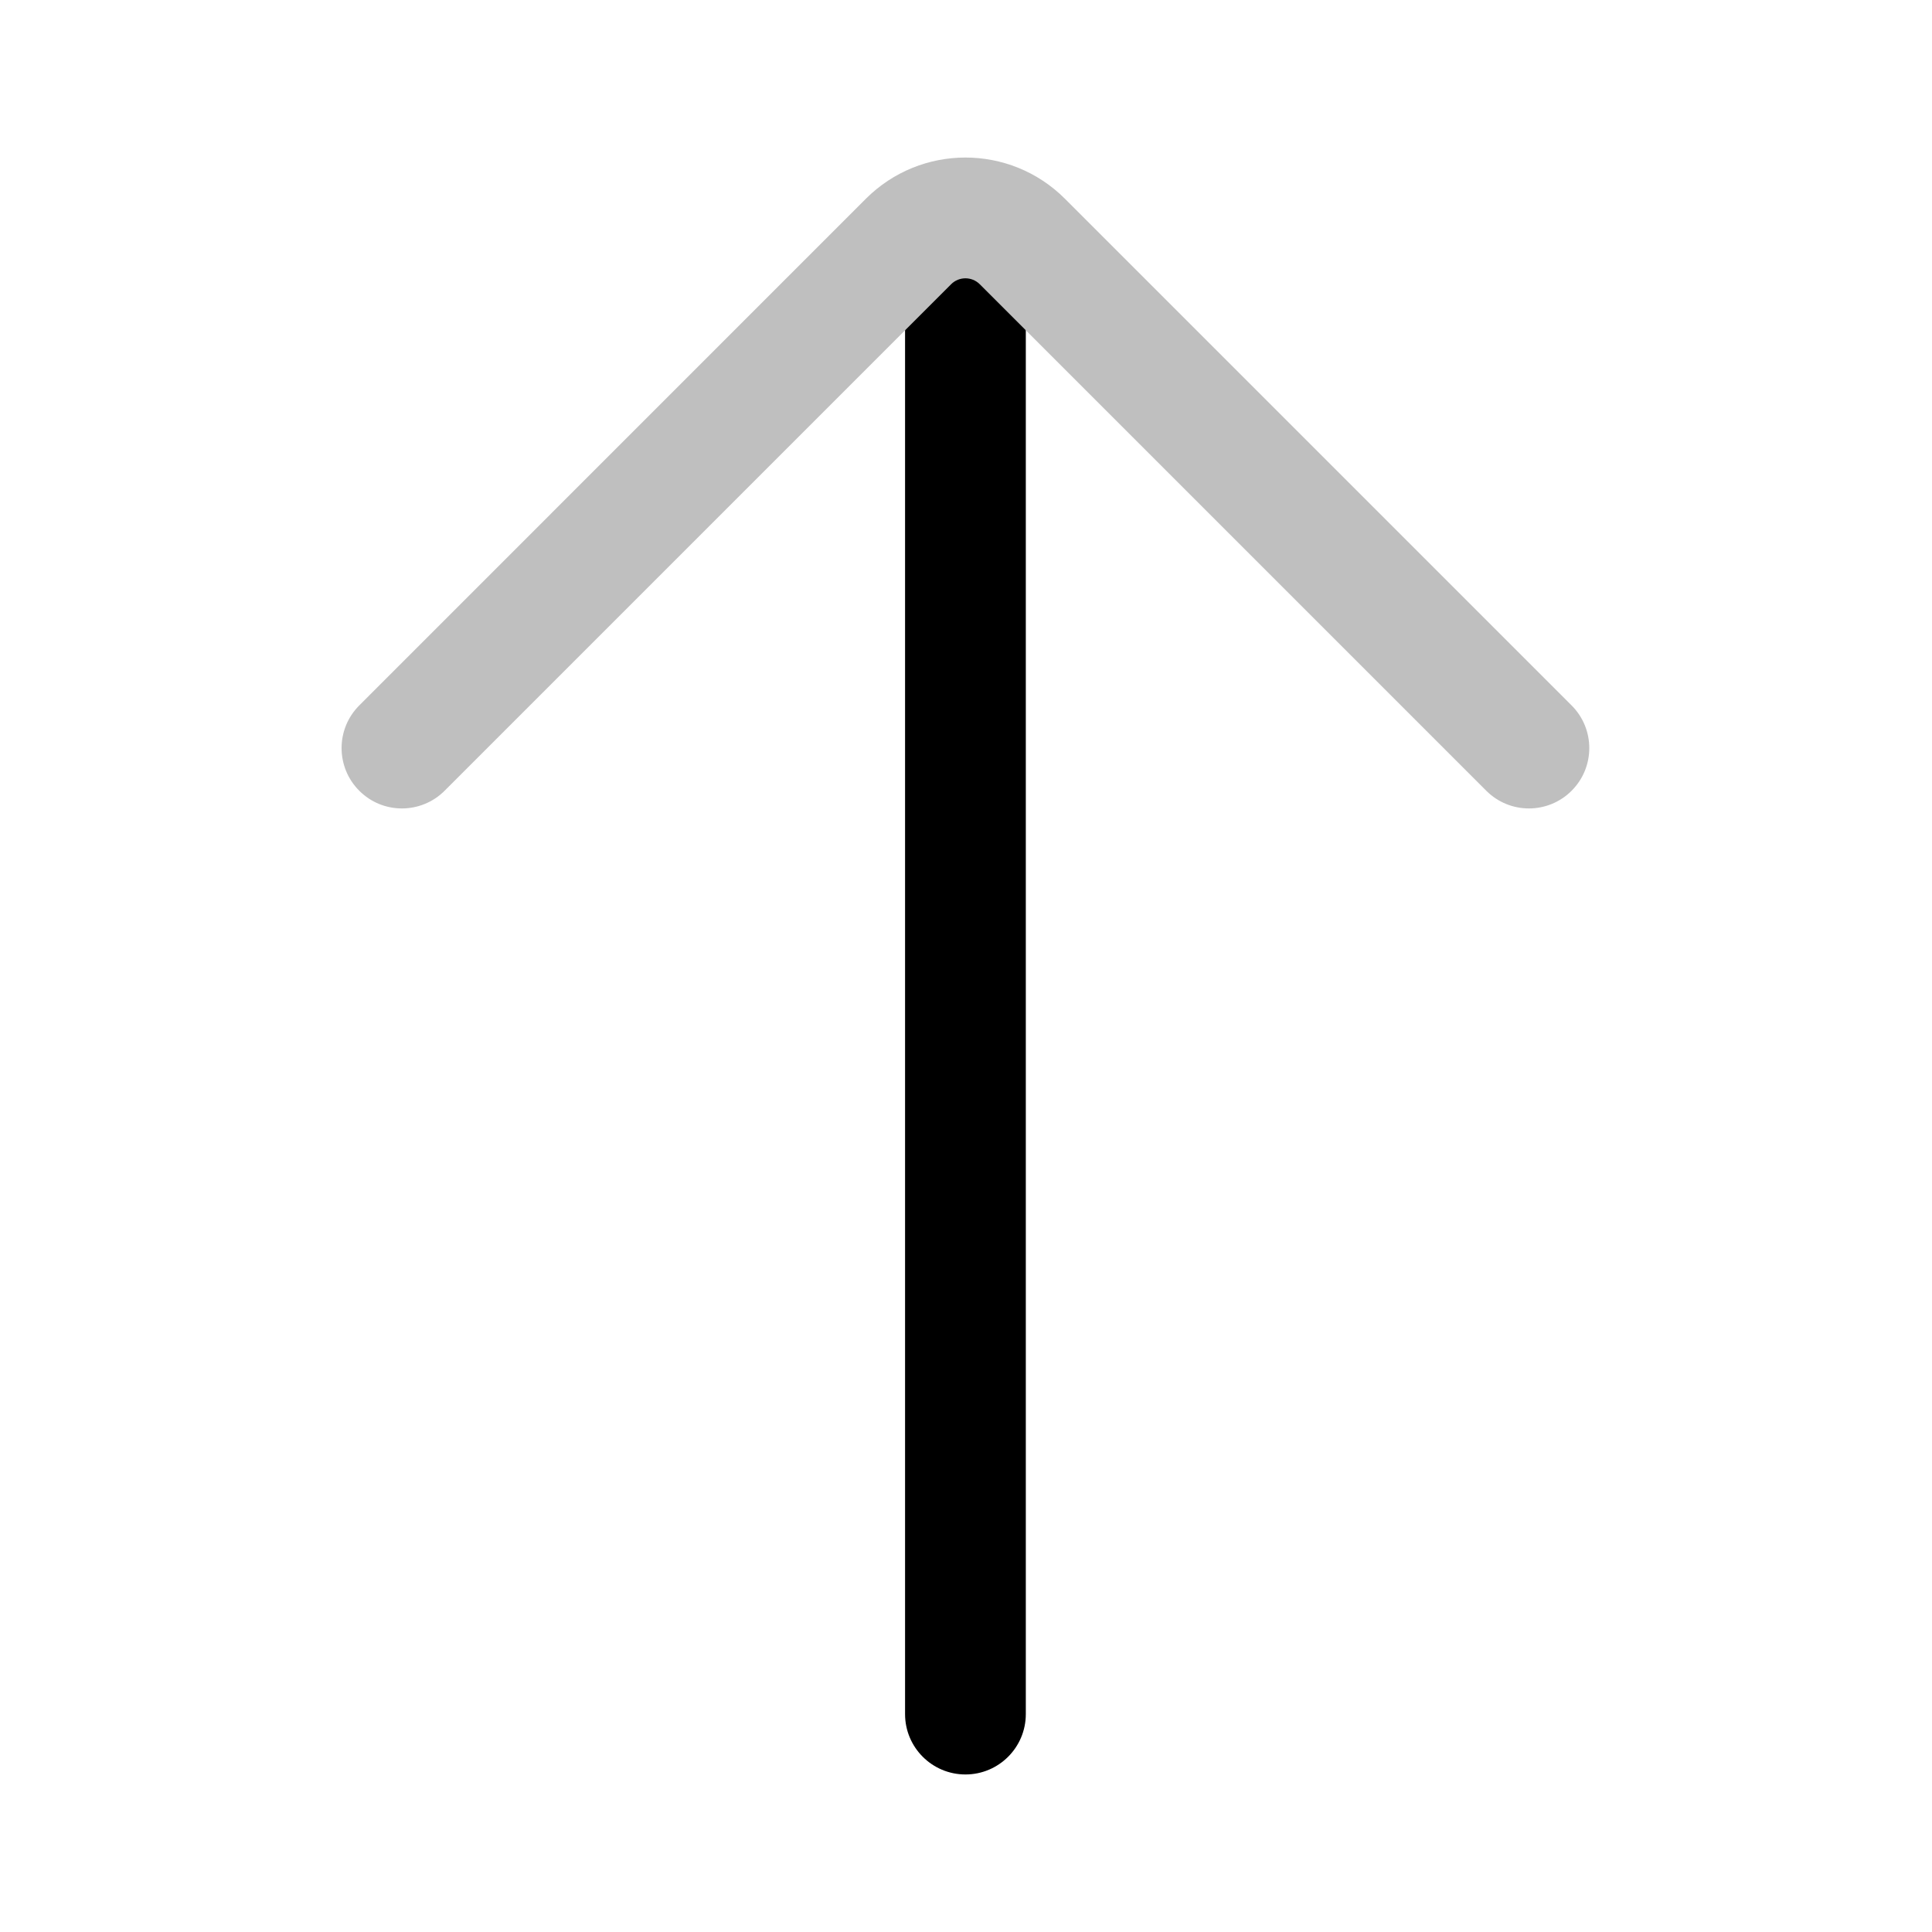
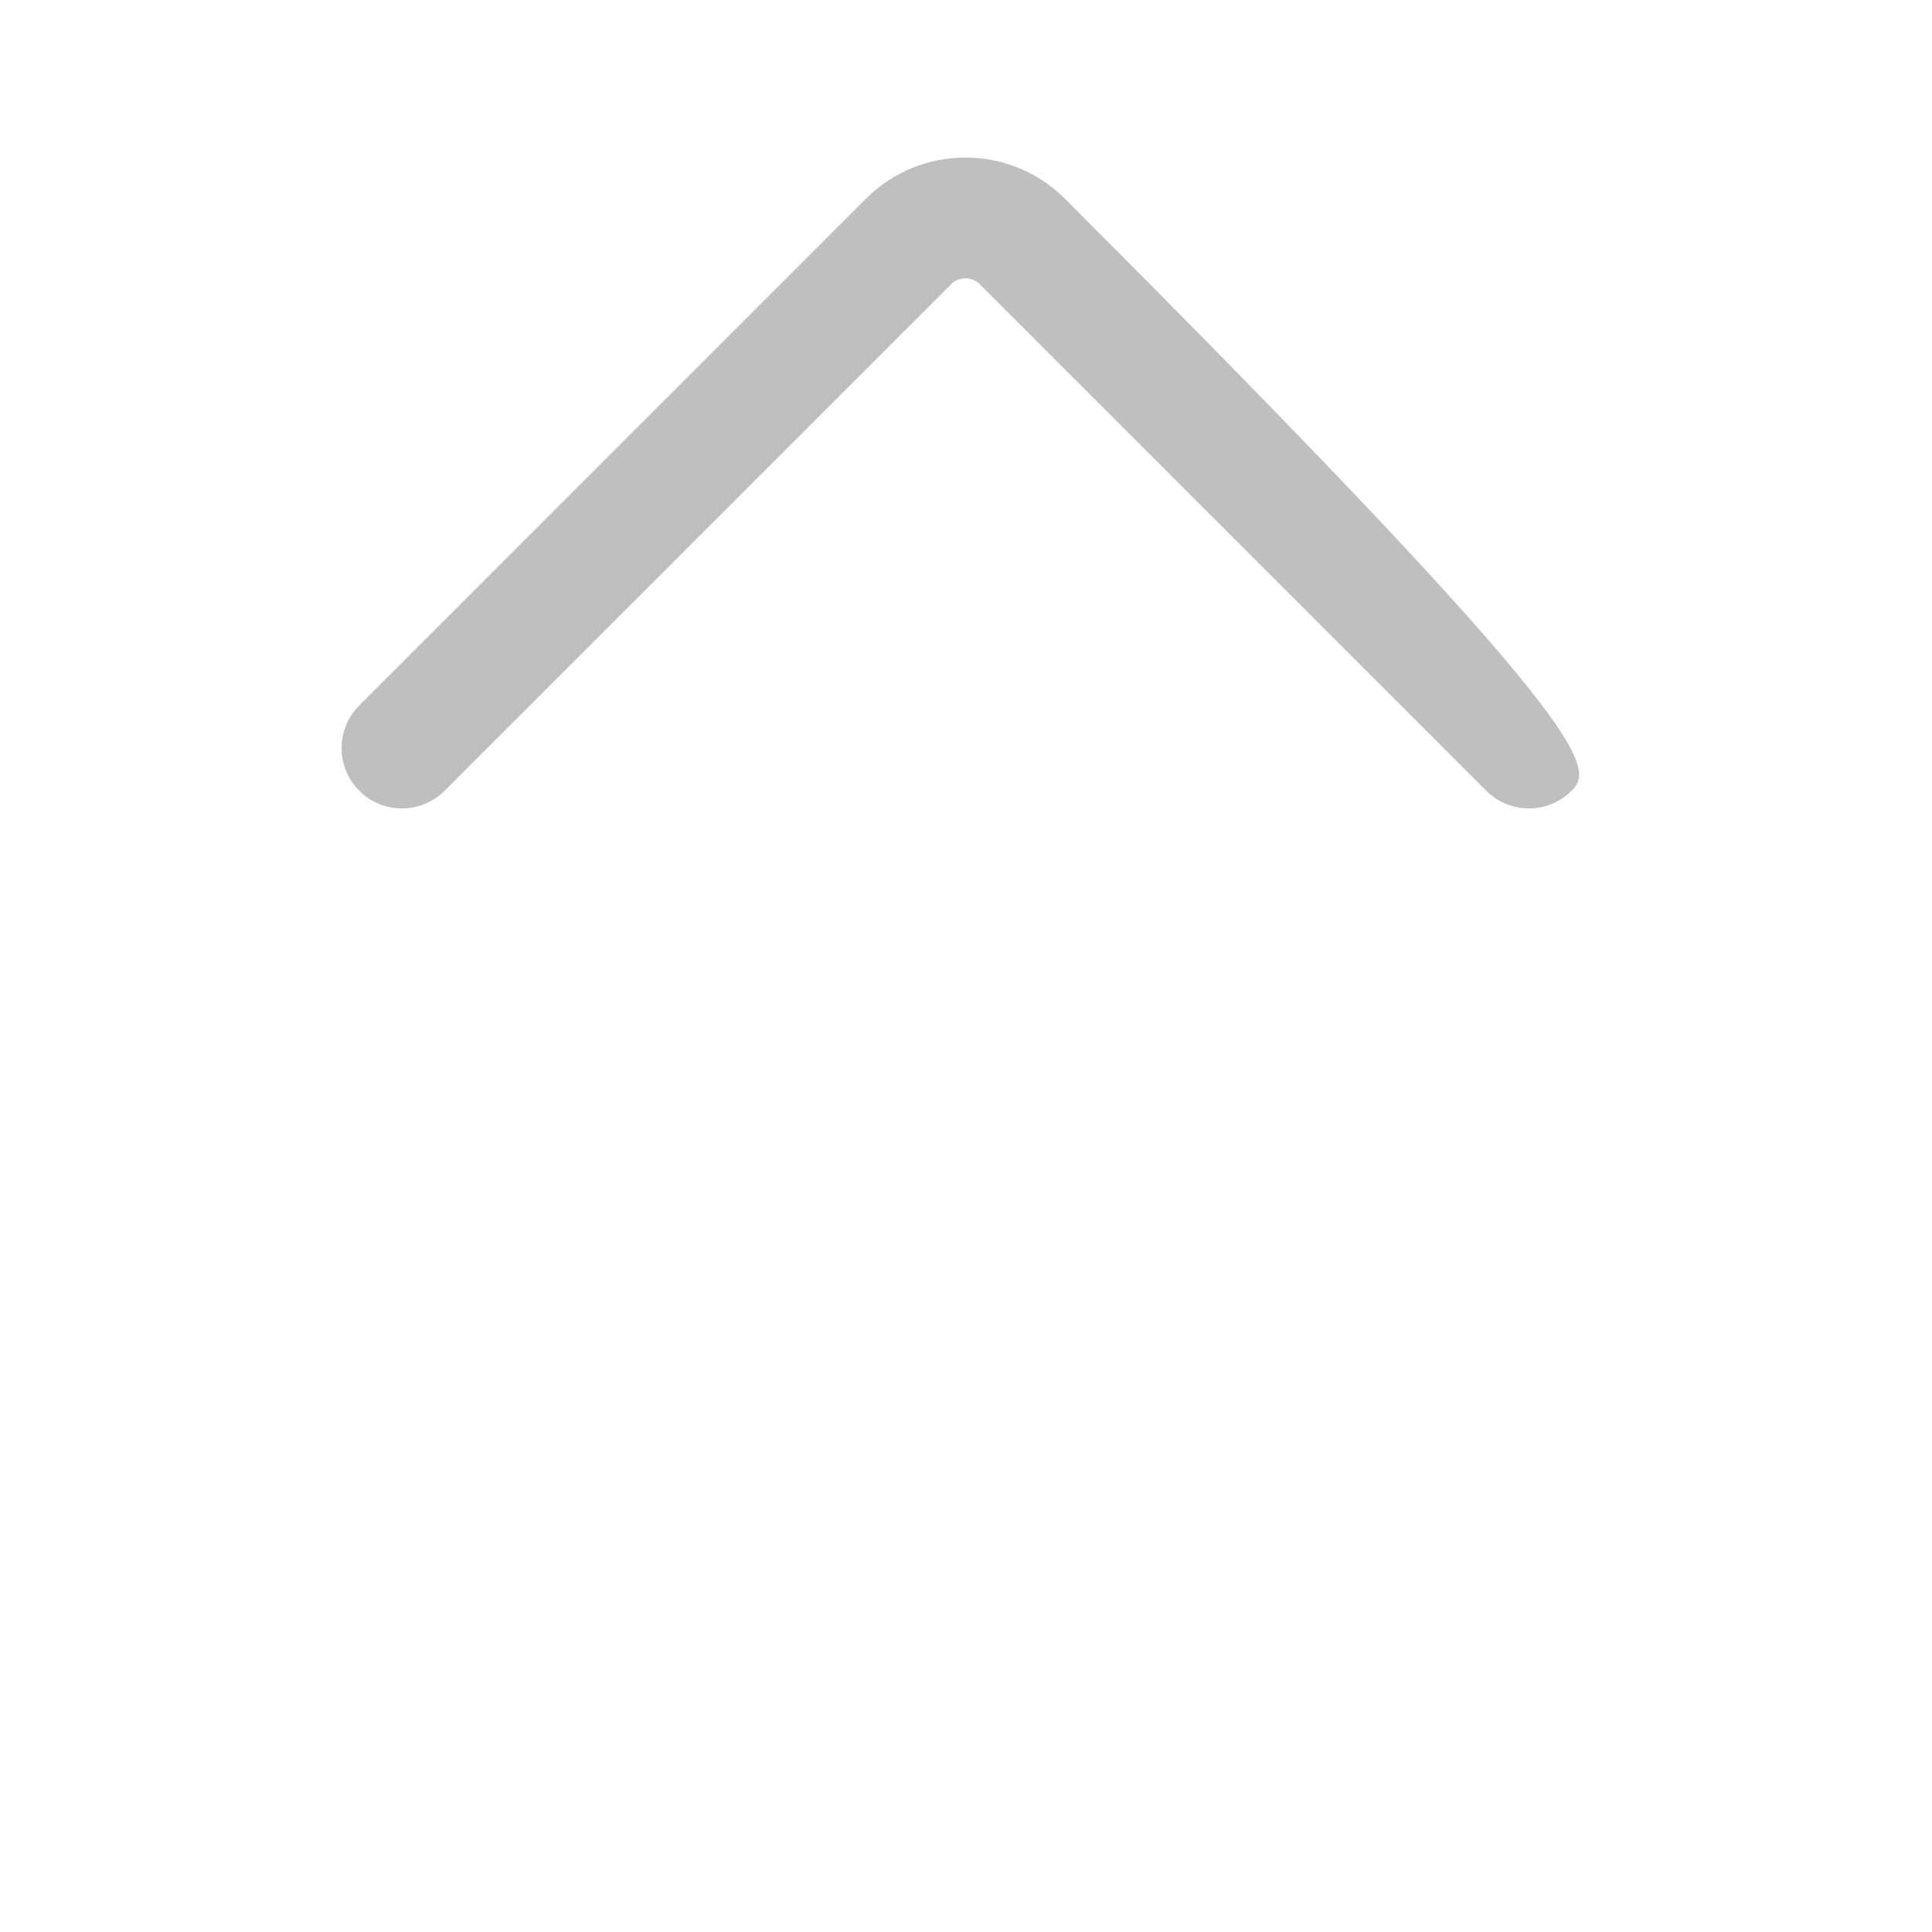
<svg xmlns="http://www.w3.org/2000/svg" width="800px" height="800px" viewBox="0 0 24 24" fill="none">
  <g id="style=doutone">
    <g id="arrow-long-up">
-       <path id="vector (Stroke)" fill-rule="evenodd" clip-rule="evenodd" d="M11.993 22.043C11.579 22.043 11.243 21.707 11.243 21.293L11.243 2.793C11.243 2.379 11.579 2.043 11.993 2.043C12.407 2.043 12.743 2.379 12.743 2.793L12.743 21.293C12.743 21.707 12.407 22.043 11.993 22.043Z" fill="#000000" />
-       <path id="vector (Stroke)_2" fill-rule="evenodd" clip-rule="evenodd" d="M19.523 9.823C19.23 10.116 18.756 10.116 18.463 9.823L12.17 3.53C12.072 3.433 11.914 3.433 11.816 3.53L5.523 9.823C5.23 10.116 4.755 10.116 4.463 9.823C4.17 9.53 4.17 9.056 4.463 8.763L10.755 2.47C11.439 1.786 12.547 1.786 13.23 2.47L19.523 8.763C19.816 9.056 19.816 9.53 19.523 9.823Z" fill="#BFBFBF" />
+       <path id="vector (Stroke)_2" fill-rule="evenodd" clip-rule="evenodd" d="M19.523 9.823C19.23 10.116 18.756 10.116 18.463 9.823L12.17 3.53C12.072 3.433 11.914 3.433 11.816 3.53L5.523 9.823C5.23 10.116 4.755 10.116 4.463 9.823C4.17 9.53 4.17 9.056 4.463 8.763L10.755 2.47C11.439 1.786 12.547 1.786 13.23 2.47C19.816 9.056 19.816 9.53 19.523 9.823Z" fill="#BFBFBF" />
    </g>
  </g>
</svg>